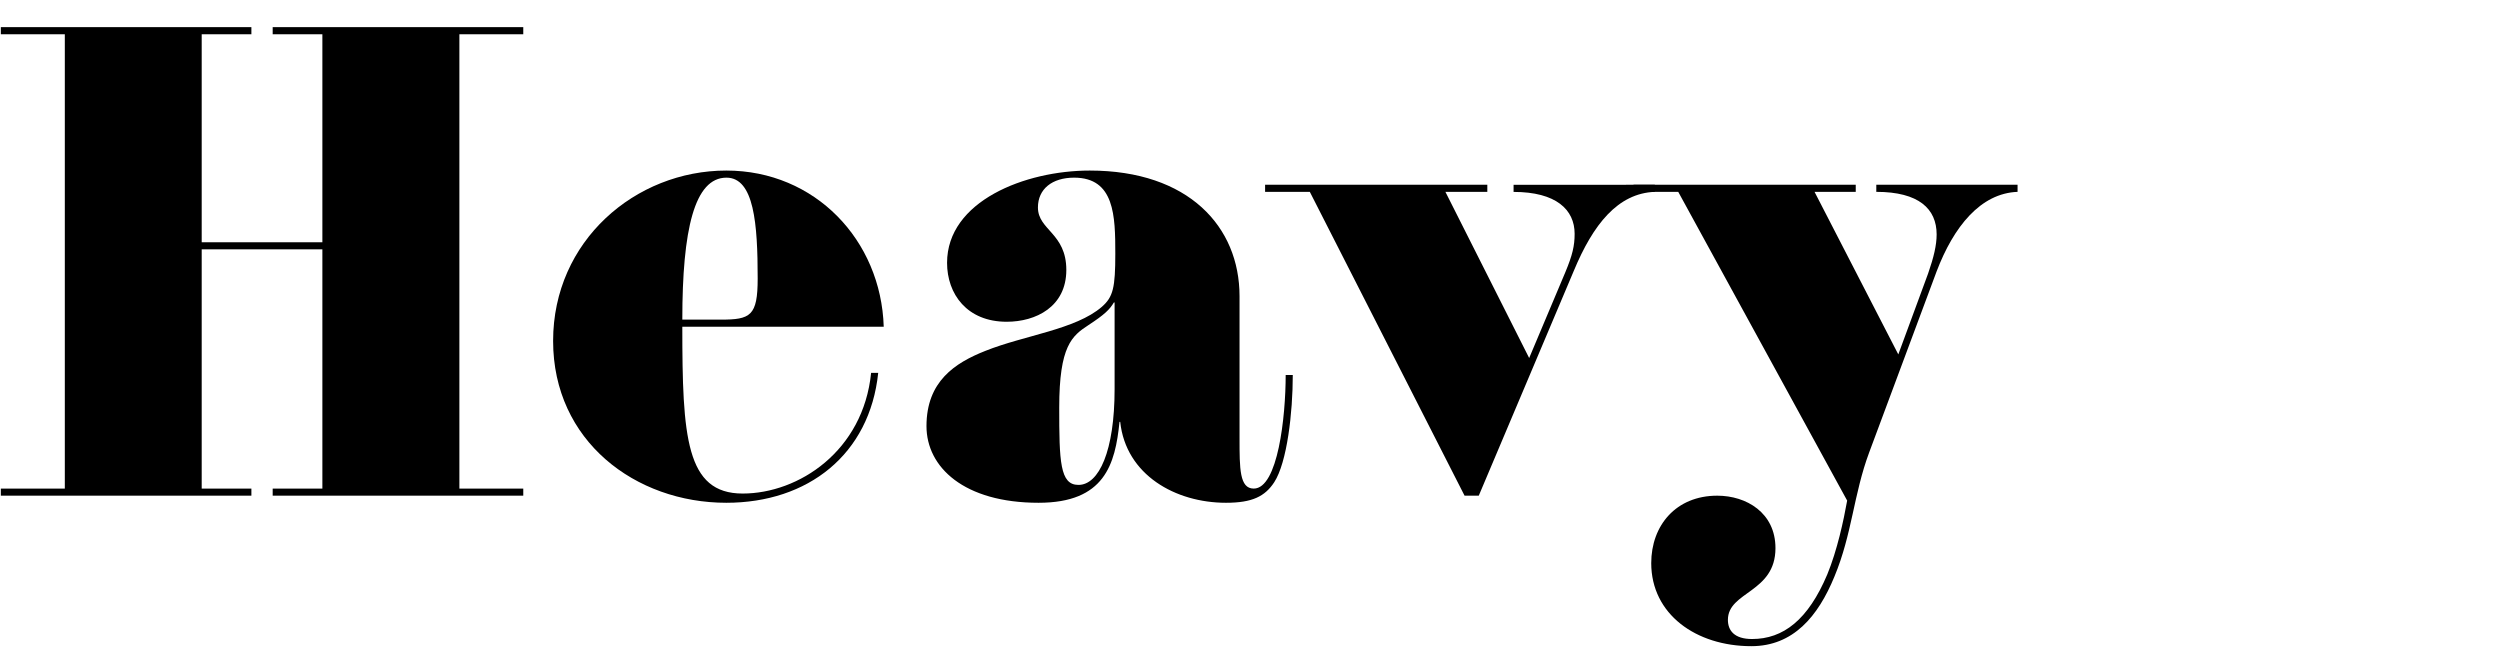
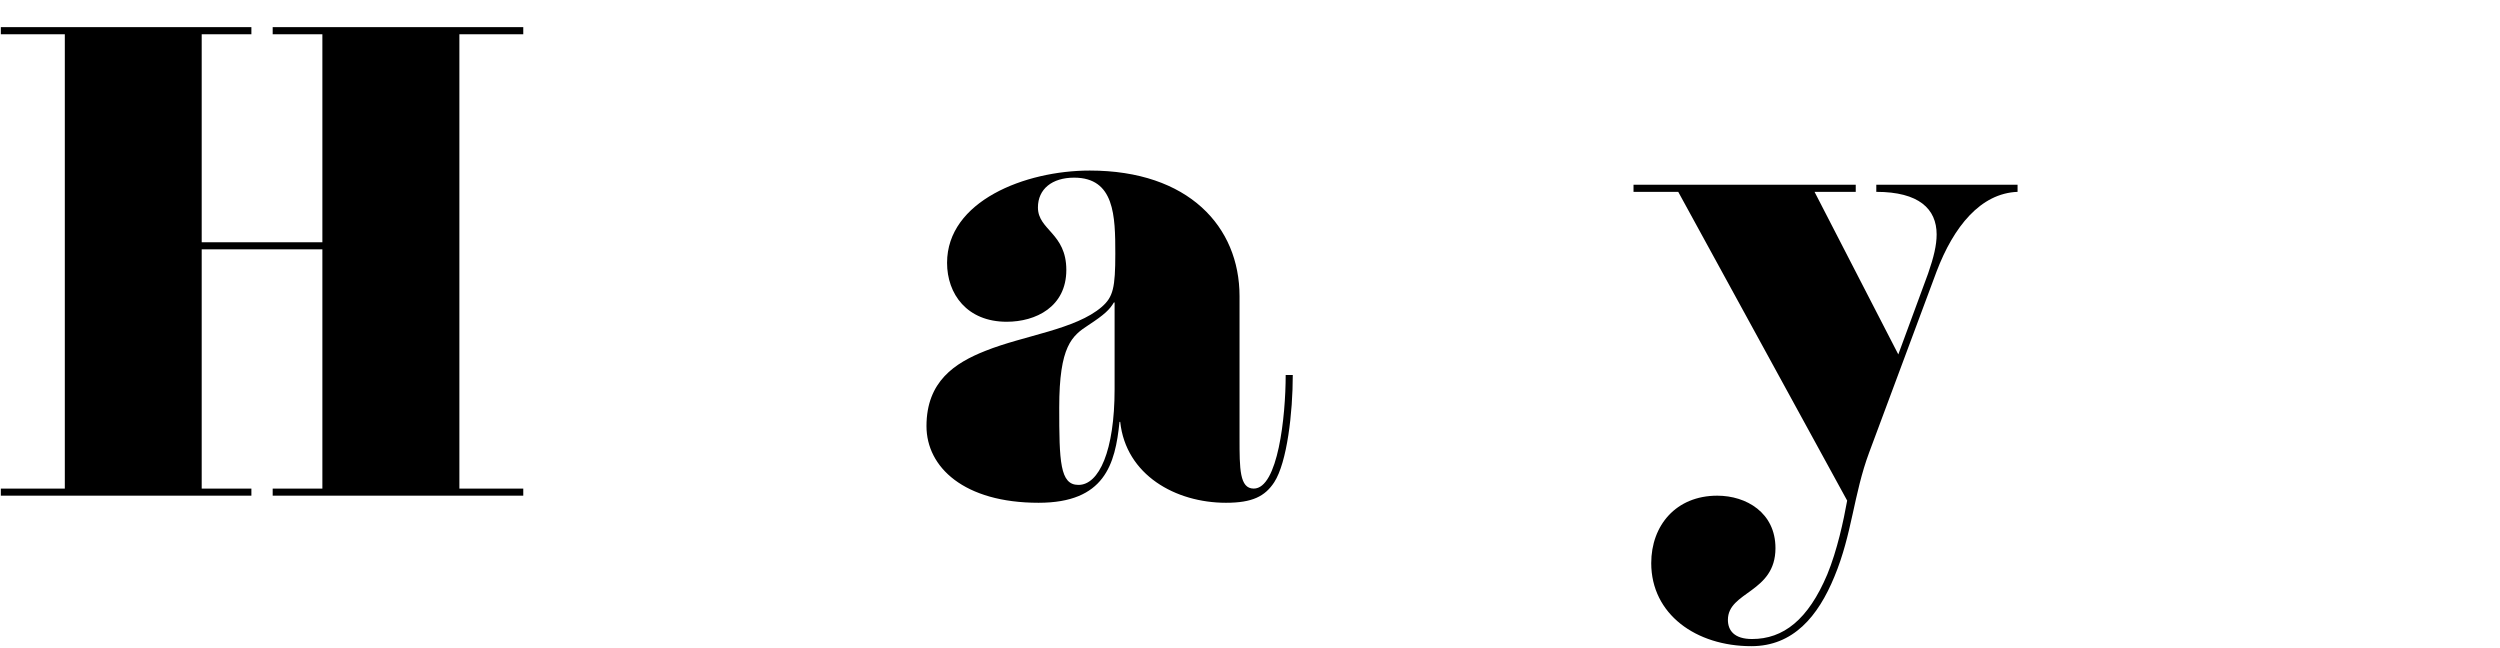
<svg xmlns="http://www.w3.org/2000/svg" viewBox="0 0 810 210">
  <defs>
    <style>.cls-1{fill:none;}</style>
  </defs>
  <g id="Bounding_box" data-name="Bounding box">
    <rect class="cls-1" width="810" height="210" />
  </g>
  <g id="Typeface">
    <path d="M148.84,11.1V158.3h20.7v2.3H88.35v-2.3h16.1V80.79H65.35V158.3h16.1v2.3H.27v-2.3H21V11.1H.27V8.8H81.45v2.3H65.35V78.49h39.1V11.1H88.35V8.8h81.19v2.3Z" />
-     <path d="M282.24,120.81h2.3c-2.76,26.45-22.76,42.09-49.21,42.09-29.44,0-56.12-20-56.12-52.44s26.68-55.2,56.12-55.2c28.75,0,50.13,22.54,51,50.6H221.07c0,35.65,1.15,54.05,19.55,54.05C258.79,159.91,279.71,146.11,282.24,120.81Zm-61.17-17.25h12.42c9.66,0,12-1.15,12-13.34,0-17.71-1.16-32.66-10.12-32.66C225,57.56,221.07,74.35,221.07,103.56Z" />
    <path d="M300.18,138.06c0-14.49,9.2-20.47,19.09-24.38,12.65-5.06,29.21-6.9,37.72-14.26,3.68-3.22,4.37-6.21,4.37-17.25,0-12.19-.23-24.61-13.34-24.61-7.13,0-11.73,3.68-11.73,9.66,0,7.36,9.2,8.28,9.2,20.24s-9.89,16.79-19.32,16.79c-12.88,0-19.32-9-19.32-19.09,0-20,25.3-29.9,46.23-29.9,32,0,48.53,18.17,48.53,40.71v46c0,9.89,0,16.33,4.6,16.33,7.82,0,10.35-23.23,10.35-36.8h2.3c0,12.19-1.84,28.29-6,34.73-3,4.6-7.13,6.67-15.64,6.67-16.33,0-32.43-9-34.27-26.22h-.23c-1.38,13.8-4.83,26.22-26.22,26.22C312.37,162.9,300.18,151.4,300.18,138.06Zm60.95-12V98h-.23c-1.38,2.3-3,3.91-8.28,7.36s-9.43,6.67-9.43,26.68c0,17.48.23,25.07,6.21,25.07C356.07,157.15,361.13,146.11,361.13,126.1Z" />
-     <path d="M536.16,59.86v2.3c-12,.46-20,10.58-26.22,25.53L479.12,160.6h-4.6L424.38,62.16H409.89v-2.3h72v2.3H468.31L495.45,116l11.73-27.83c2.3-5.52,3-8.51,3-12.42,0-7.82-6-13.57-19.78-13.57v-2.3Z" />
    <path d="M653.69,59.86v2.3c-12,.46-20.7,11.27-26.22,25.76l-21.85,58.65c-5.06,13.57-5.52,26.45-11.27,40.25-5.29,12.88-13.34,22.54-26.91,22.54C549.5,209.36,535,199,535,182.45c0-12.19,8-21.85,21.39-21.85,9.43,0,18.86,5.52,18.86,17,0,14.49-15.41,14-15.41,23.23,0,3.45,2.07,6.21,7.82,6.21,10.12,0,18.17-6.21,24.38-20.93,3.22-7.82,5.29-17.48,6.44-23.92L543.75,62.16H529.26v-2.3h72v2.3H587.91l27.14,52.67,9.66-26.22c1.84-5.29,2.76-9.2,2.76-12.65,0-8.28-5.75-13.8-19.55-13.8v-2.3Z" />
  </g>
</svg>